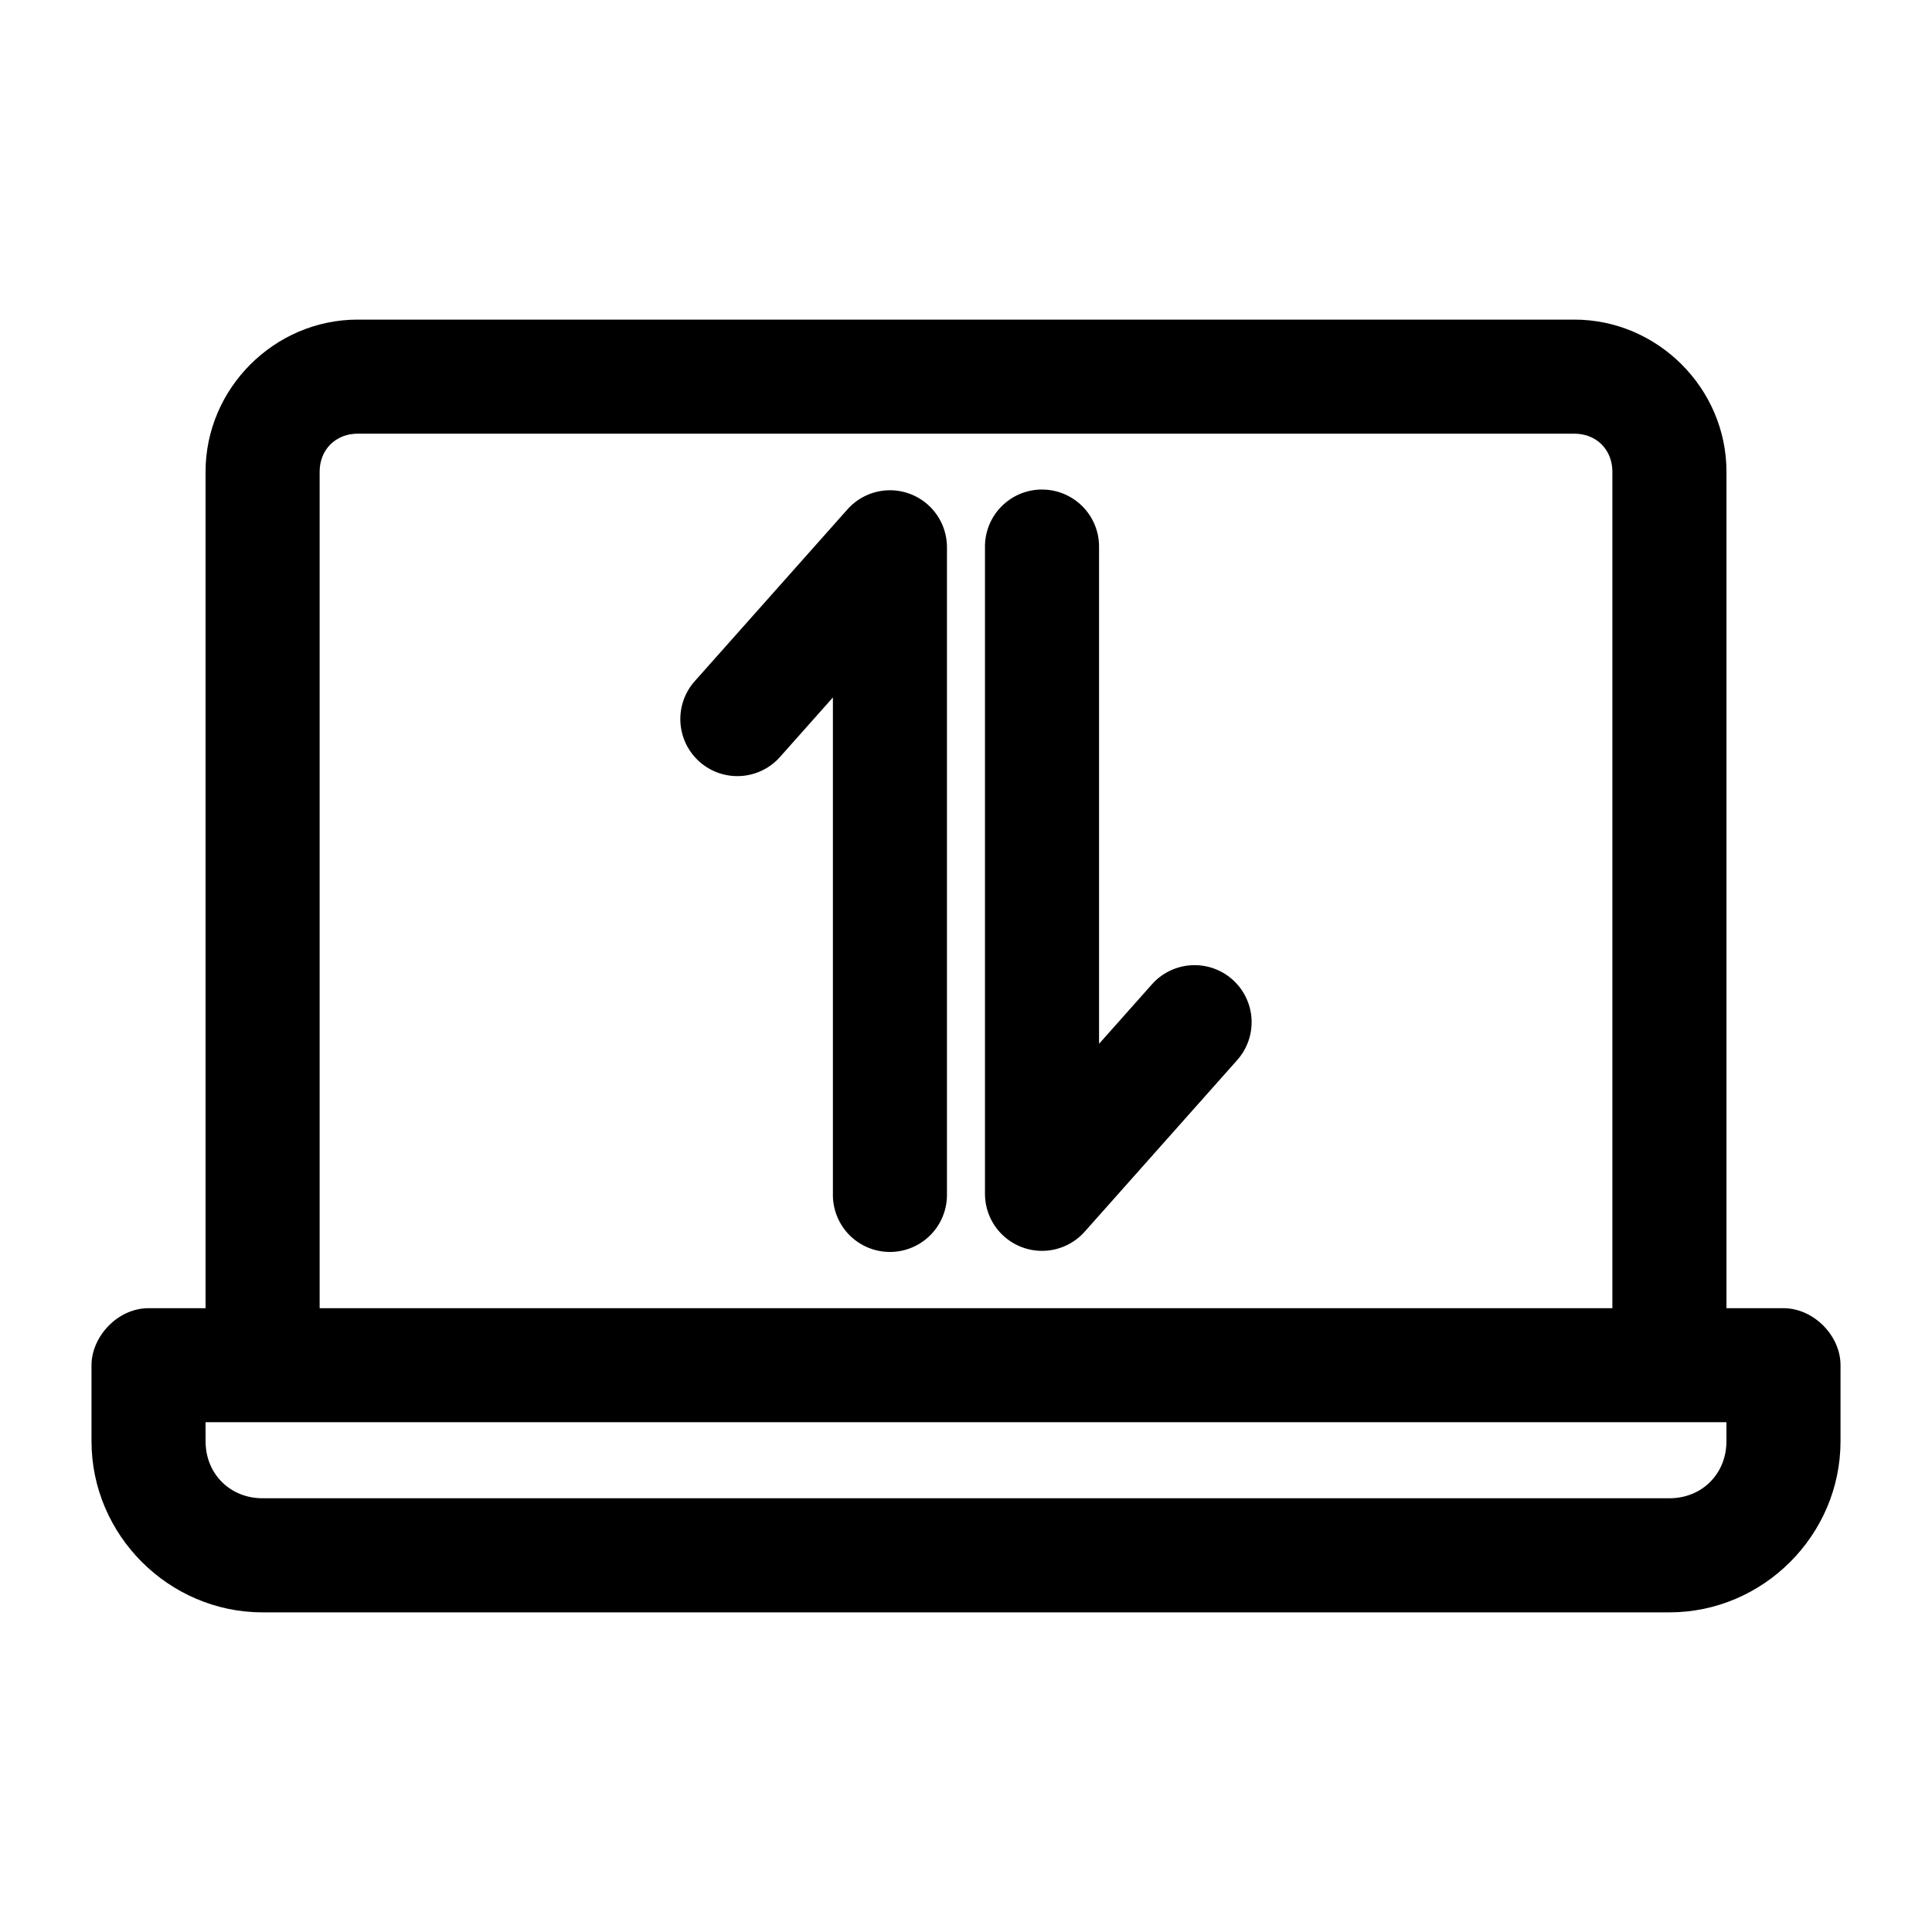
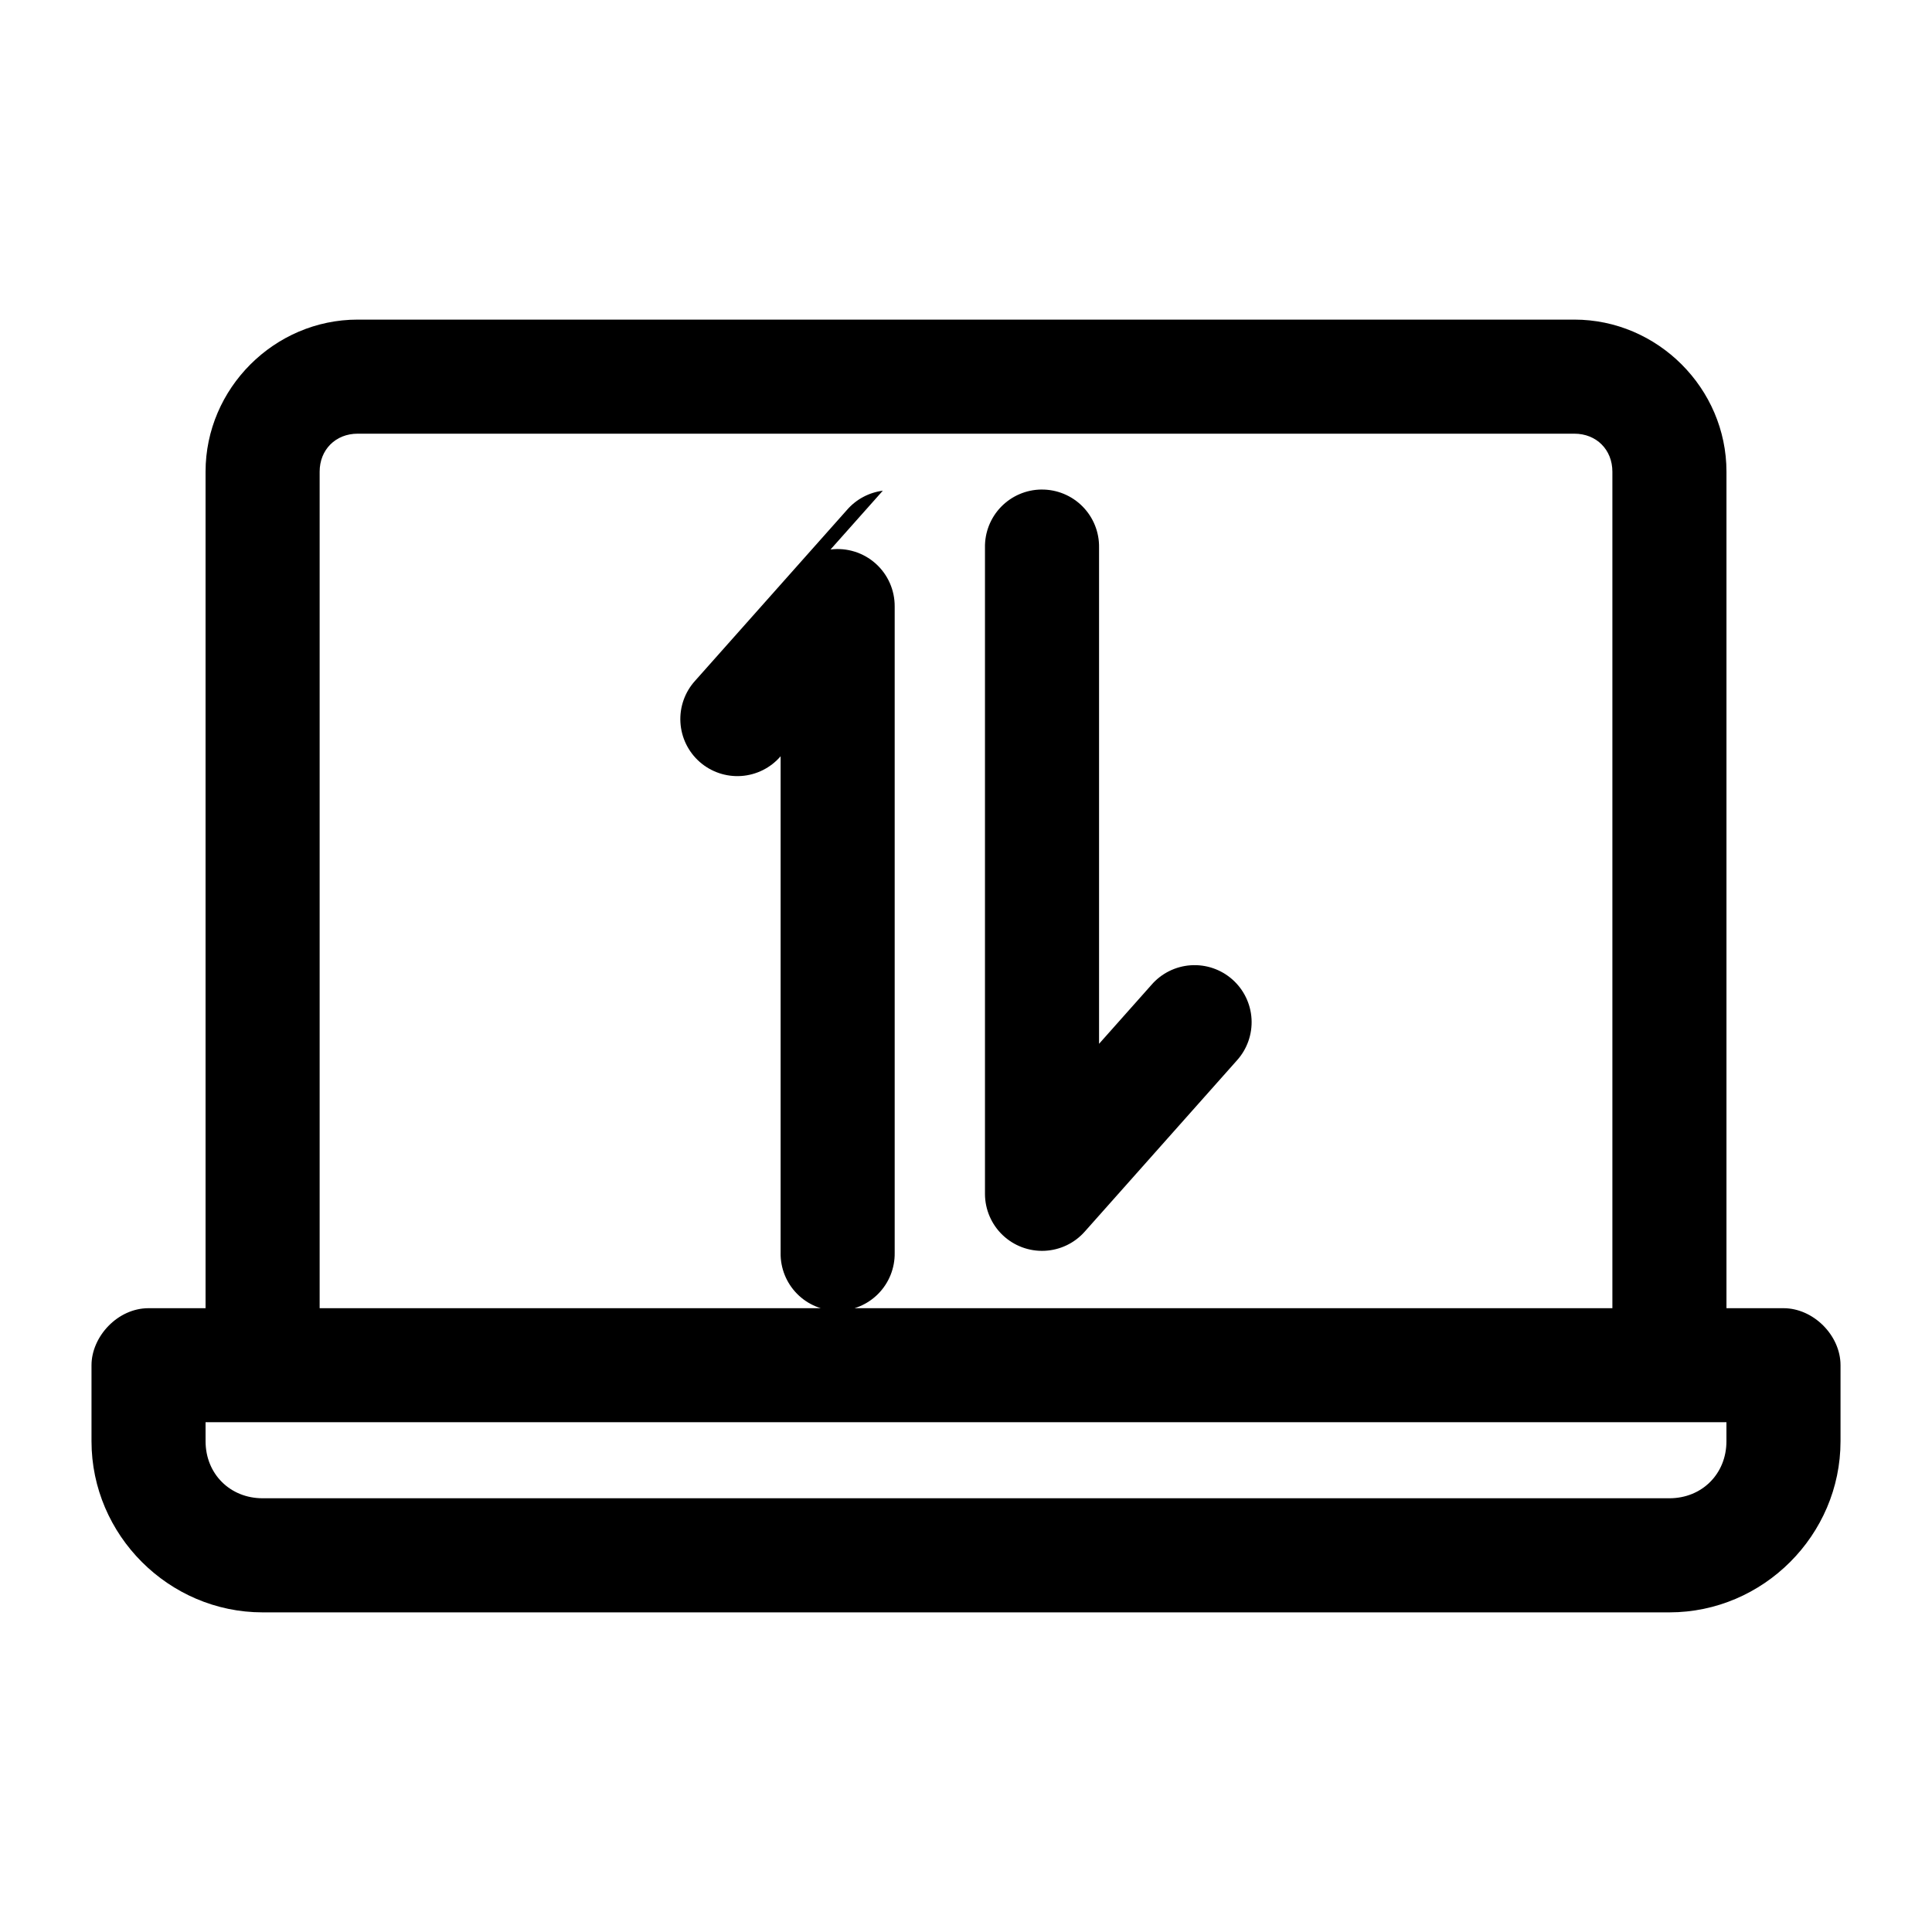
<svg xmlns="http://www.w3.org/2000/svg" fill="#000000" width="800px" height="800px" version="1.1" viewBox="144 144 512 512">
-   <path d="m238.78 228.7c-22.066 0-40.305 18.238-40.305 40.305v221.68h-15.113c-8.246 0-15.109 7.578-15.113 15.113v20.152c0 24.859 20.484 45.344 45.344 45.344h372.82c24.859 0 45.344-20.484 45.344-45.344v-20.152c0-7.914-7.199-15.113-15.113-15.113h-15.113v-221.68c0-22.066-18.238-40.305-40.305-40.305zm0 30.23h322.44c5.844 0 10.078 4.234 10.078 10.078v221.68h-342.59v-221.68c0-5.844 4.234-10.078 10.078-10.078zm181.21 14.801h-0.004c-4.035 0.039-7.887 1.695-10.695 4.59-2.809 2.898-4.344 6.801-4.262 10.836v171.3c0.023 4.106 1.719 8.031 4.691 10.863 2.977 2.832 6.977 4.332 11.082 4.156 4.106-0.18 7.961-2.019 10.68-5.102l40.305-45.344c2.711-2.996 4.109-6.957 3.883-10.992-0.227-4.035-2.062-7.812-5.094-10.484-3.031-2.676-7.008-4.023-11.043-3.746-4.031 0.281-7.785 2.164-10.418 5.227l-13.855 15.586v-131.46 0.004c0.086-4.09-1.492-8.039-4.371-10.949-2.875-2.906-6.809-4.523-10.902-4.481zm-42.035 0.312h-0.004c-3.656 0.469-7.019 2.262-9.445 5.035l-40.305 45.344c-2.715 2.996-4.113 6.957-3.883 10.992 0.227 4.035 2.059 7.812 5.09 10.488 3.035 2.672 7.008 4.019 11.043 3.742 4.031-0.281 7.785-2.16 10.422-5.227l13.855-15.586v131.62l-0.004-0.004c-0.055 4.047 1.512 7.945 4.352 10.828 2.84 2.883 6.719 4.504 10.766 4.504 4.043 0 7.922-1.621 10.762-4.504s4.41-6.781 4.352-10.828v-171.3 0.004c0.031-4.359-1.816-8.52-5.074-11.414-3.258-2.898-7.606-4.246-11.93-3.699zm-179.48 246.86h403.05v5.039c0 8.637-6.481 15.113-15.113 15.113h-372.82c-8.637 0-15.113-6.481-15.113-15.113z" />
+   <path d="m238.78 228.7c-22.066 0-40.305 18.238-40.305 40.305v221.68h-15.113c-8.246 0-15.109 7.578-15.113 15.113v20.152c0 24.859 20.484 45.344 45.344 45.344h372.82c24.859 0 45.344-20.484 45.344-45.344v-20.152c0-7.914-7.199-15.113-15.113-15.113h-15.113v-221.68c0-22.066-18.238-40.305-40.305-40.305zm0 30.23h322.44c5.844 0 10.078 4.234 10.078 10.078v221.68h-342.59v-221.68c0-5.844 4.234-10.078 10.078-10.078zm181.21 14.801h-0.004c-4.035 0.039-7.887 1.695-10.695 4.59-2.809 2.898-4.344 6.801-4.262 10.836v171.3c0.023 4.106 1.719 8.031 4.691 10.863 2.977 2.832 6.977 4.332 11.082 4.156 4.106-0.18 7.961-2.019 10.68-5.102l40.305-45.344c2.711-2.996 4.109-6.957 3.883-10.992-0.227-4.035-2.062-7.812-5.094-10.484-3.031-2.676-7.008-4.023-11.043-3.746-4.031 0.281-7.785 2.164-10.418 5.227l-13.855 15.586v-131.46 0.004c0.086-4.09-1.492-8.039-4.371-10.949-2.875-2.906-6.809-4.523-10.902-4.481zm-42.035 0.312h-0.004c-3.656 0.469-7.019 2.262-9.445 5.035l-40.305 45.344c-2.715 2.996-4.113 6.957-3.883 10.992 0.227 4.035 2.059 7.812 5.09 10.488 3.035 2.672 7.008 4.019 11.043 3.742 4.031-0.281 7.785-2.16 10.422-5.227v131.62l-0.004-0.004c-0.055 4.047 1.512 7.945 4.352 10.828 2.84 2.883 6.719 4.504 10.766 4.504 4.043 0 7.922-1.621 10.762-4.504s4.41-6.781 4.352-10.828v-171.3 0.004c0.031-4.359-1.816-8.52-5.074-11.414-3.258-2.898-7.606-4.246-11.93-3.699zm-179.48 246.86h403.05v5.039c0 8.637-6.481 15.113-15.113 15.113h-372.82c-8.637 0-15.113-6.481-15.113-15.113z" />
</svg>